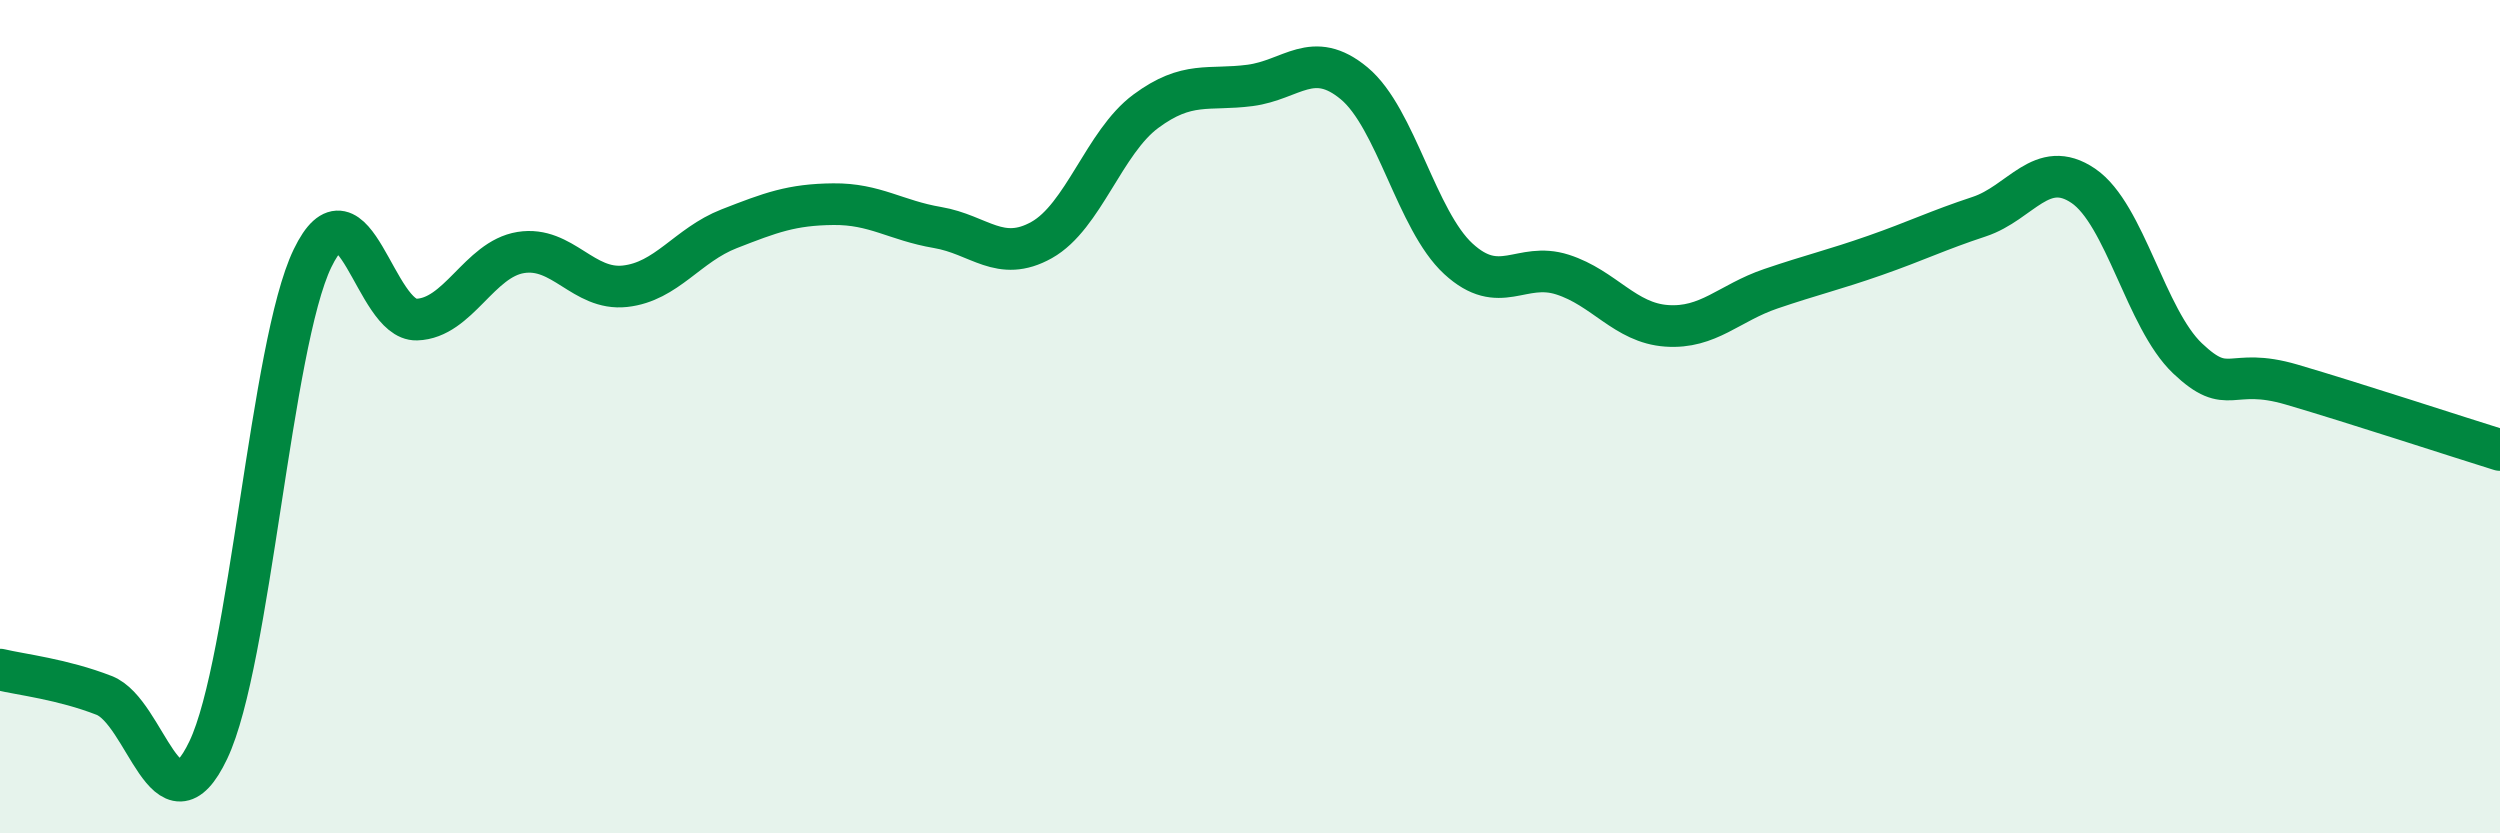
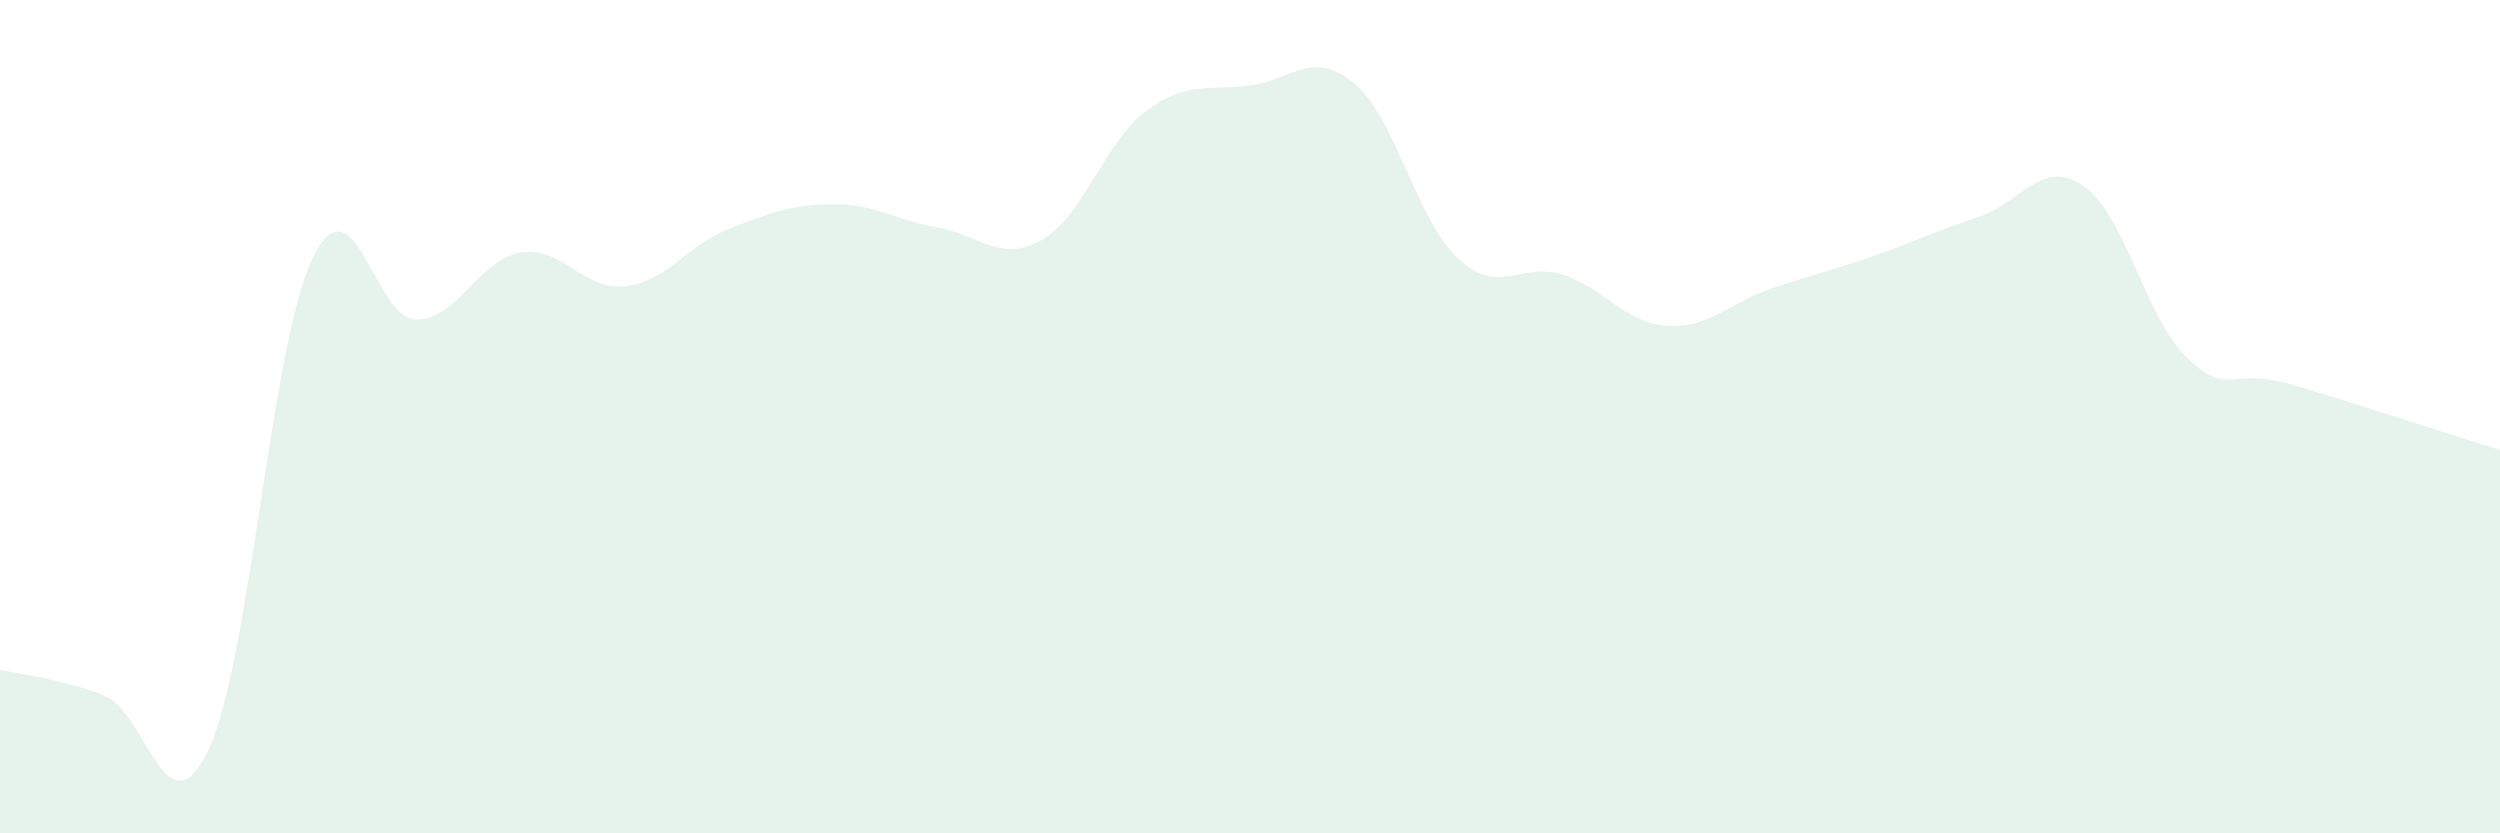
<svg xmlns="http://www.w3.org/2000/svg" width="60" height="20" viewBox="0 0 60 20">
  <path d="M 0,16.07 C 0.5,16.19 1.5,16.3 2.5,16.69 C 3.5,17.08 4,20.1 5,18 C 6,15.9 6.5,8.27 7.5,6.2 C 8.5,4.13 9,7.7 10,7.67 C 11,7.64 11.5,6.22 12.5,6.06 C 13.5,5.9 14,6.98 15,6.87 C 16,6.76 16.5,5.88 17.5,5.49 C 18.5,5.1 19,4.91 20,4.9 C 21,4.89 21.5,5.29 22.5,5.46 C 23.5,5.63 24,6.32 25,5.76 C 26,5.2 26.5,3.41 27.5,2.67 C 28.5,1.93 29,2.18 30,2.05 C 31,1.92 31.5,1.17 32.5,2 C 33.5,2.83 34,5.29 35,6.21 C 36,7.13 36.5,6.27 37.5,6.59 C 38.5,6.91 39,7.75 40,7.82 C 41,7.89 41.5,7.27 42.5,6.93 C 43.5,6.59 44,6.48 45,6.13 C 46,5.78 46.5,5.53 47.5,5.2 C 48.5,4.87 49,3.78 50,4.46 C 51,5.14 51.5,7.65 52.5,8.6 C 53.5,9.55 53.5,8.79 55,9.23 C 56.5,9.67 59,10.49 60,10.8L60 20L0 20Z" fill="#008740" opacity="0.1" stroke-linecap="round" stroke-linejoin="round" />
-   <path d="M 0,16.07 C 0.5,16.19 1.5,16.3 2.5,16.69 C 3.5,17.08 4,20.1 5,18 C 6,15.9 6.5,8.27 7.5,6.2 C 8.5,4.13 9,7.7 10,7.67 C 11,7.64 11.5,6.22 12.5,6.06 C 13.5,5.9 14,6.98 15,6.87 C 16,6.76 16.5,5.88 17.5,5.49 C 18.5,5.1 19,4.91 20,4.9 C 21,4.89 21.5,5.29 22.5,5.46 C 23.5,5.63 24,6.32 25,5.76 C 26,5.2 26.5,3.41 27.5,2.67 C 28.5,1.93 29,2.18 30,2.05 C 31,1.92 31.5,1.17 32.5,2 C 33.5,2.83 34,5.29 35,6.21 C 36,7.13 36.5,6.27 37.5,6.59 C 38.5,6.91 39,7.75 40,7.82 C 41,7.89 41.5,7.27 42.5,6.93 C 43.5,6.59 44,6.48 45,6.13 C 46,5.78 46.5,5.53 47.5,5.2 C 48.5,4.87 49,3.78 50,4.46 C 51,5.14 51.5,7.65 52.5,8.6 C 53.5,9.55 53.5,8.79 55,9.23 C 56.5,9.67 59,10.49 60,10.8" stroke="#008740" stroke-width="1" fill="none" stroke-linecap="round" stroke-linejoin="round" />
</svg>